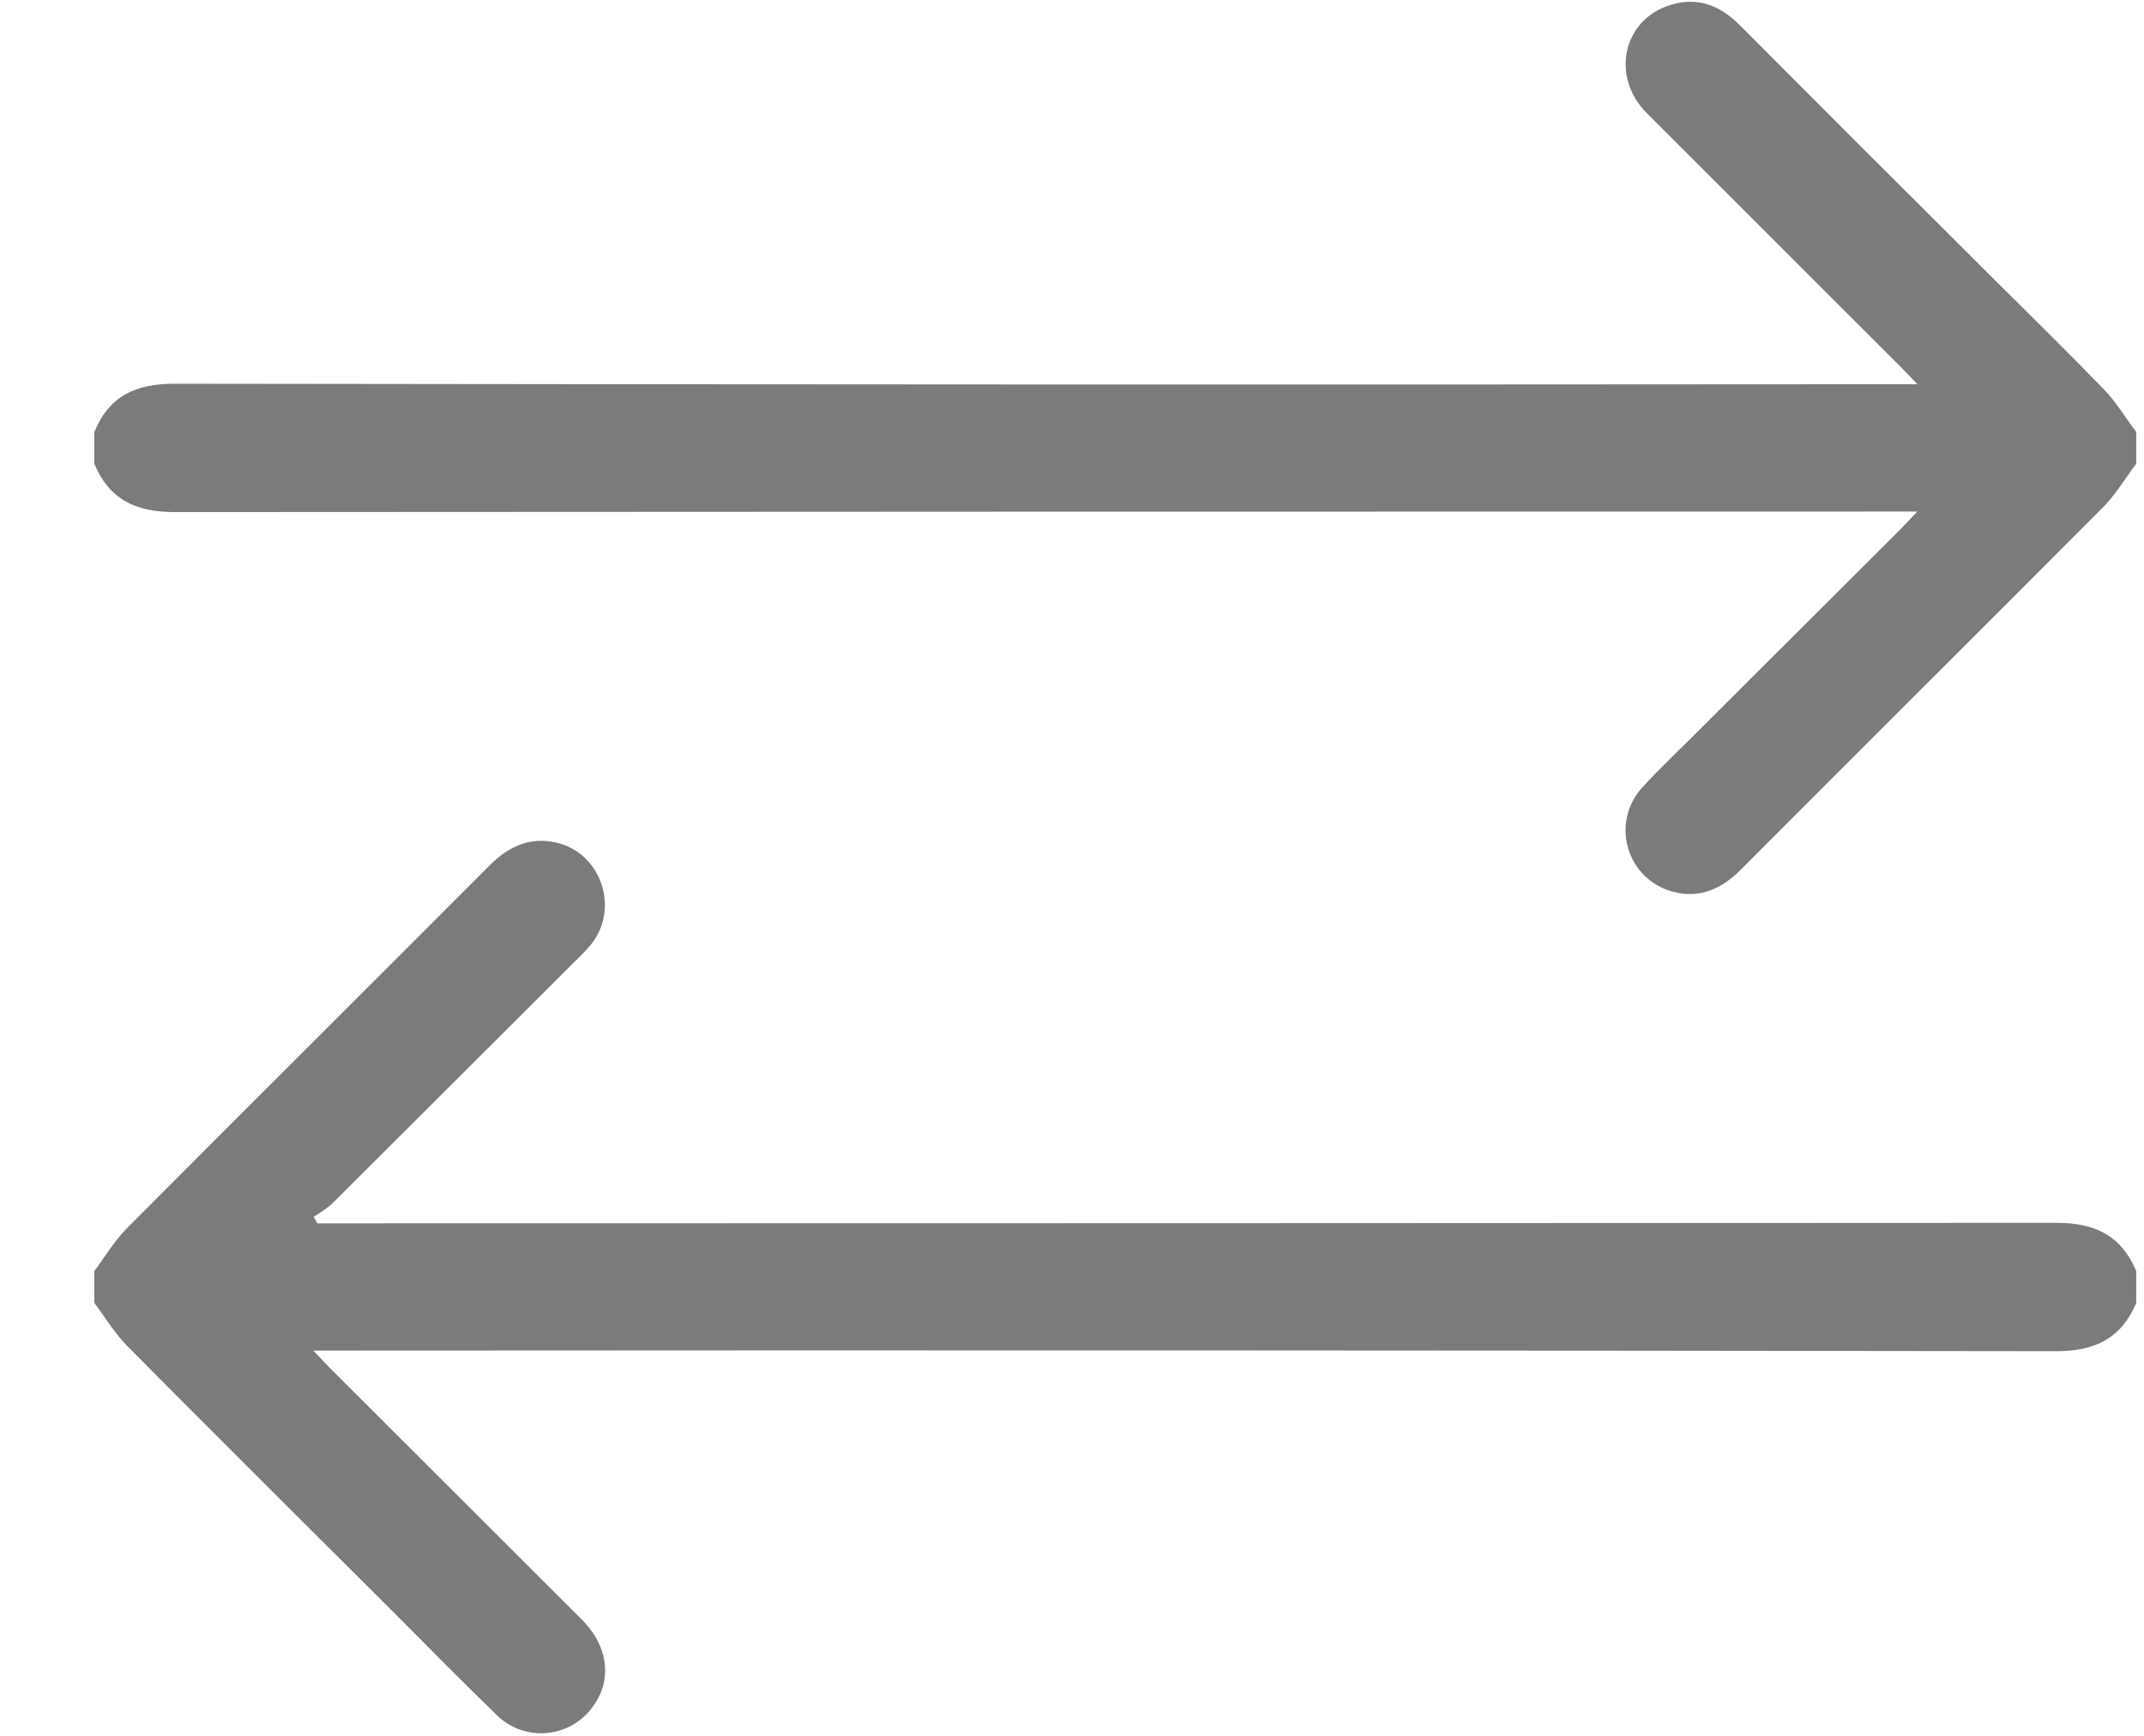
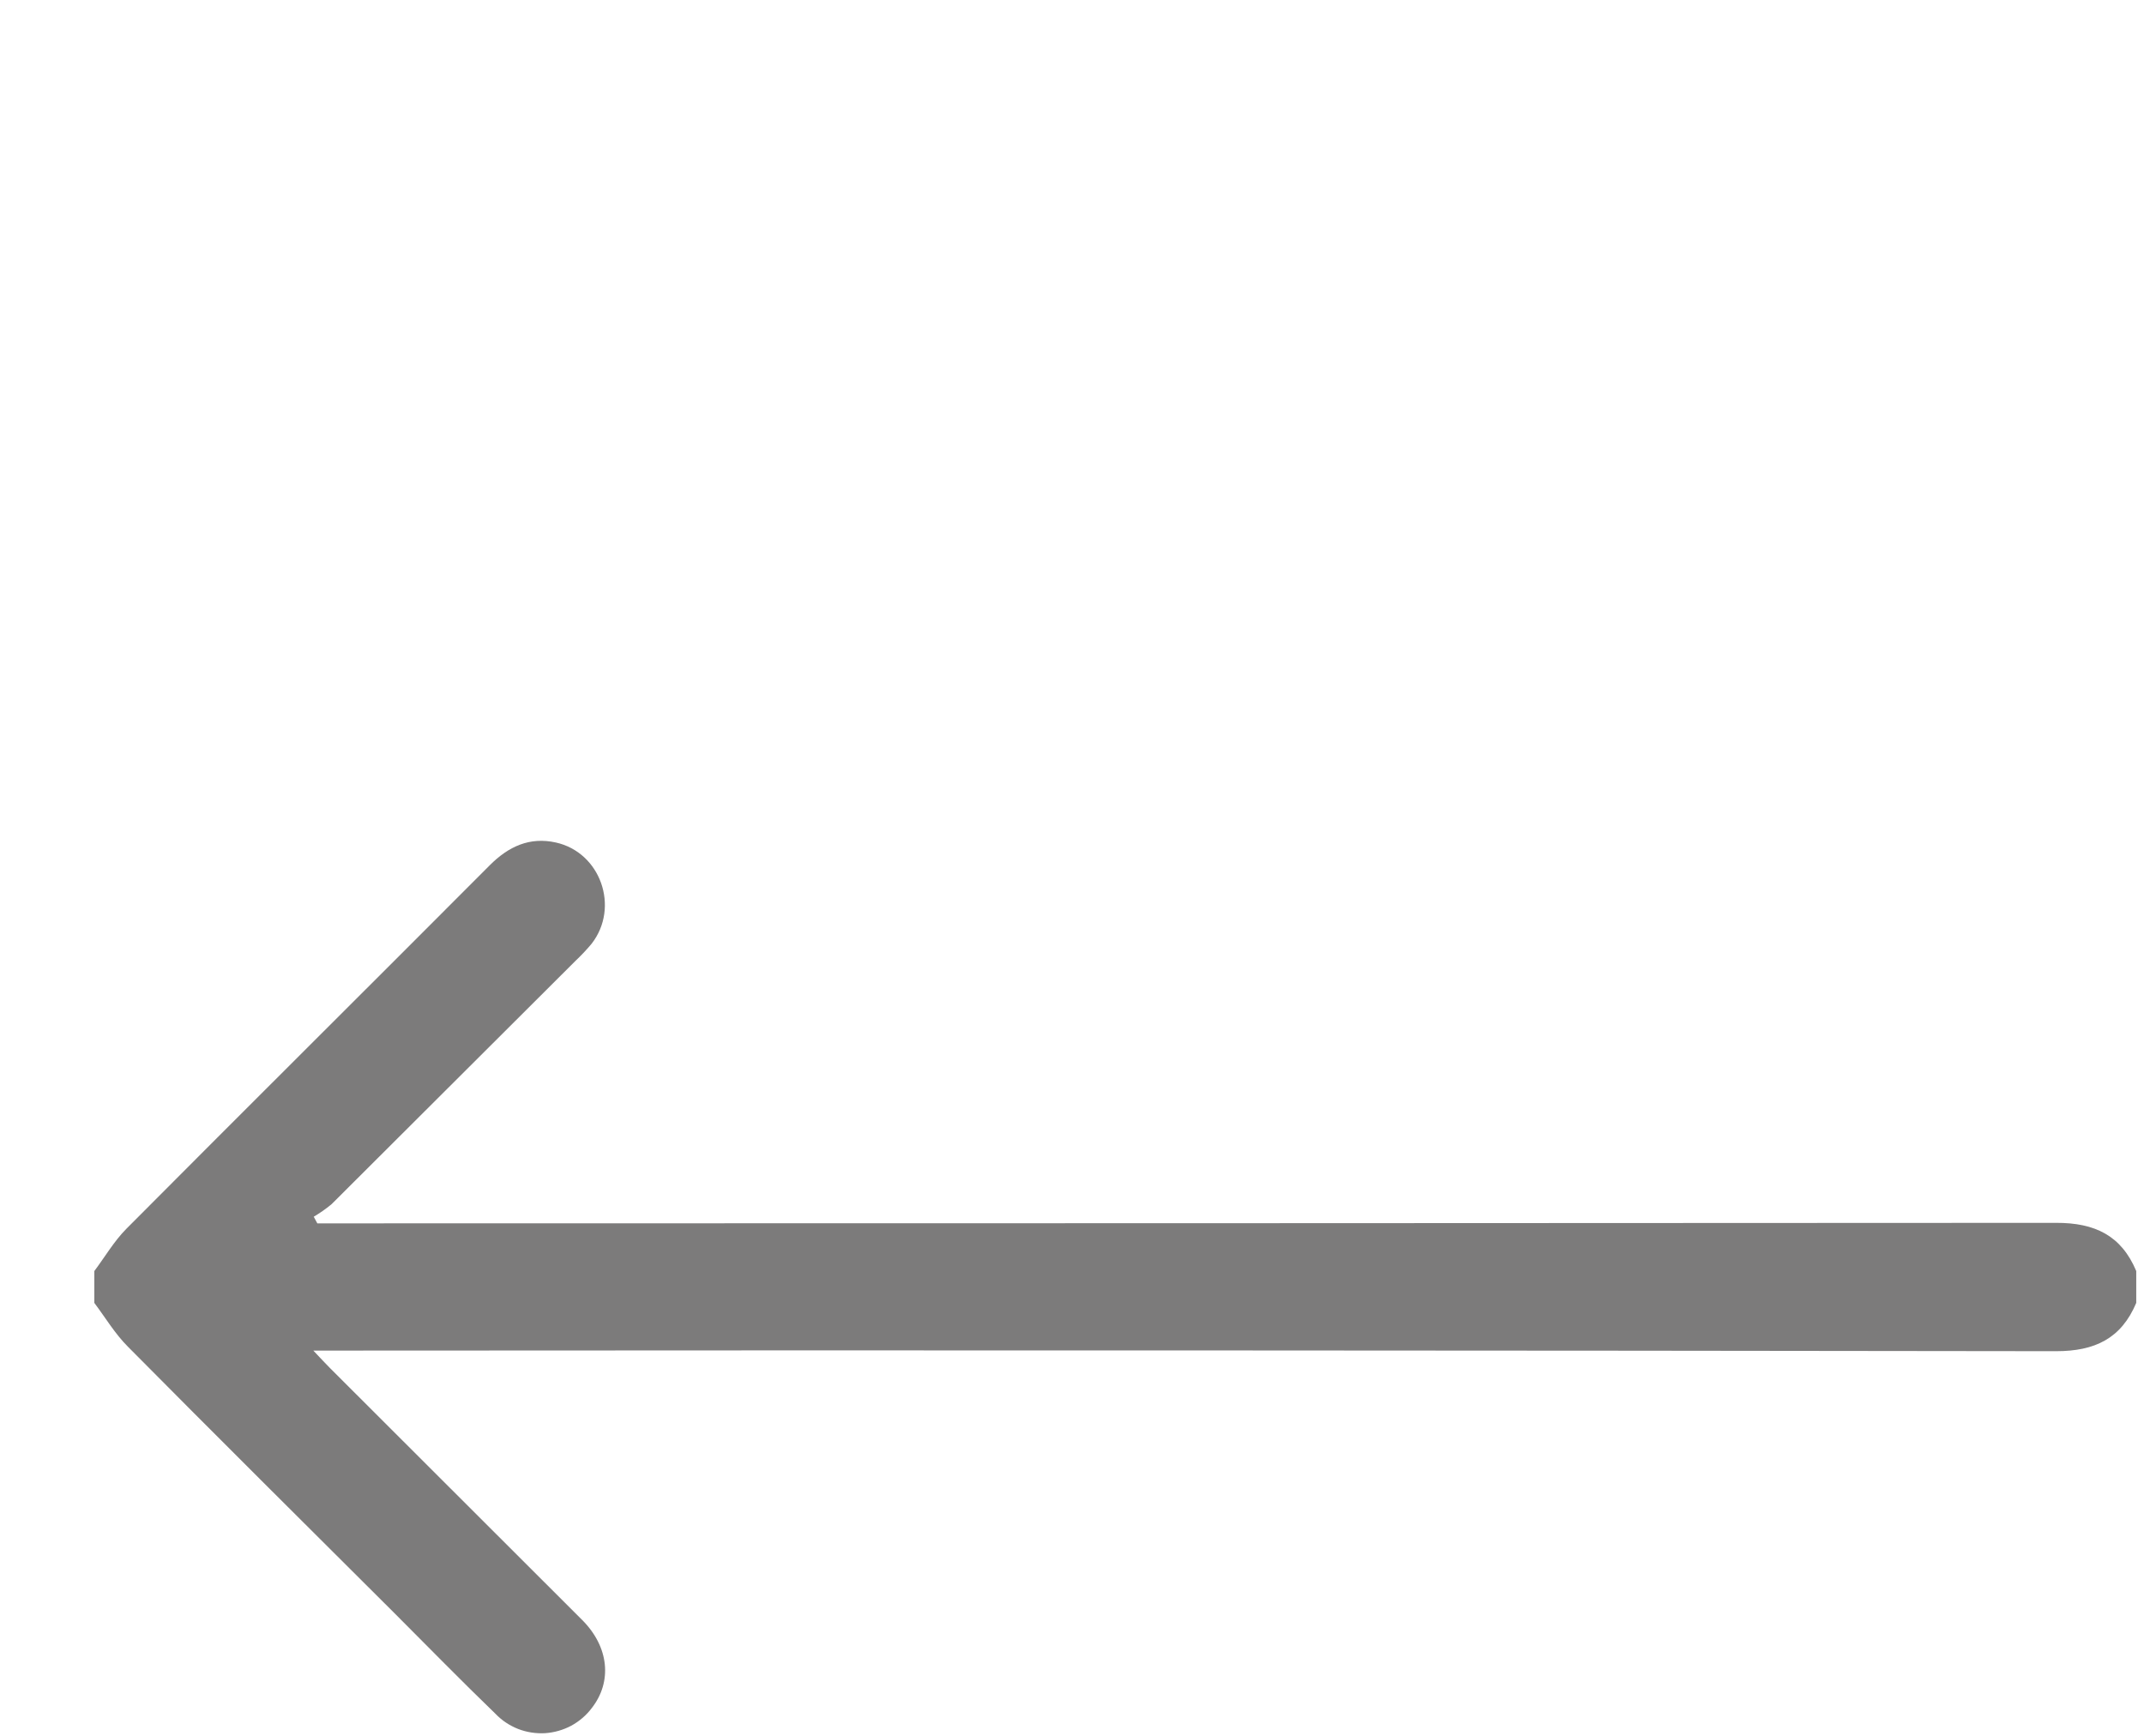
<svg xmlns="http://www.w3.org/2000/svg" width="21" height="17" viewBox="0 0 21 17" fill="none">
-   <path d="M0.924 4.231C1.068 3.878 1.329 3.758 1.708 3.758C7.305 3.766 12.902 3.768 18.499 3.763H18.78C18.707 3.687 18.662 3.638 18.615 3.591C17.787 2.764 16.959 1.936 16.131 1.109C15.771 0.748 15.896 0.189 16.366 0.047C16.628 -0.033 16.846 0.052 17.038 0.244C17.85 1.059 18.664 1.872 19.48 2.684C19.858 3.06 20.239 3.433 20.61 3.816C20.729 3.94 20.82 4.092 20.924 4.231V4.542C20.815 4.686 20.722 4.844 20.596 4.971C19.417 6.155 18.232 7.332 17.052 8.516C16.862 8.706 16.649 8.803 16.385 8.733C16.28 8.705 16.185 8.651 16.108 8.576C16.032 8.501 15.975 8.407 15.946 8.303C15.916 8.2 15.914 8.09 15.939 7.986C15.965 7.881 16.017 7.785 16.091 7.706C16.271 7.51 16.466 7.328 16.654 7.139C17.308 6.487 17.961 5.835 18.615 5.183C18.66 5.138 18.702 5.09 18.779 5.01H18.519C12.916 5.01 7.312 5.011 1.709 5.015C1.33 5.015 1.07 4.892 0.924 4.542V4.231Z" fill="#7C7B7B" />
  <path d="M20.924 12.76C20.777 13.109 20.519 13.233 20.139 13.233C14.543 13.225 8.946 13.223 3.35 13.227C3.272 13.227 3.195 13.227 3.069 13.227C3.142 13.304 3.187 13.353 3.234 13.4C4.058 14.223 4.881 15.045 5.704 15.867C5.965 16.129 5.998 16.469 5.797 16.727C5.743 16.799 5.674 16.858 5.595 16.901C5.516 16.943 5.428 16.968 5.339 16.974C5.249 16.979 5.159 16.965 5.076 16.933C4.992 16.9 4.916 16.85 4.854 16.785C4.517 16.46 4.19 16.125 3.859 15.794C2.989 14.927 2.117 14.061 1.252 13.188C1.126 13.062 1.032 12.904 0.924 12.76V12.448C1.028 12.309 1.117 12.156 1.238 12.034C2.421 10.845 3.612 9.663 4.796 8.475C4.98 8.29 5.188 8.194 5.444 8.251C5.883 8.348 6.071 8.885 5.796 9.241C5.746 9.301 5.693 9.357 5.636 9.411C4.84 10.206 4.044 11 3.247 11.794C3.192 11.839 3.134 11.88 3.073 11.916L3.108 11.981H3.33C8.933 11.981 14.536 11.979 20.139 11.976C20.519 11.975 20.778 12.1 20.924 12.448V12.76Z" fill="#7C7B7B" />
</svg>